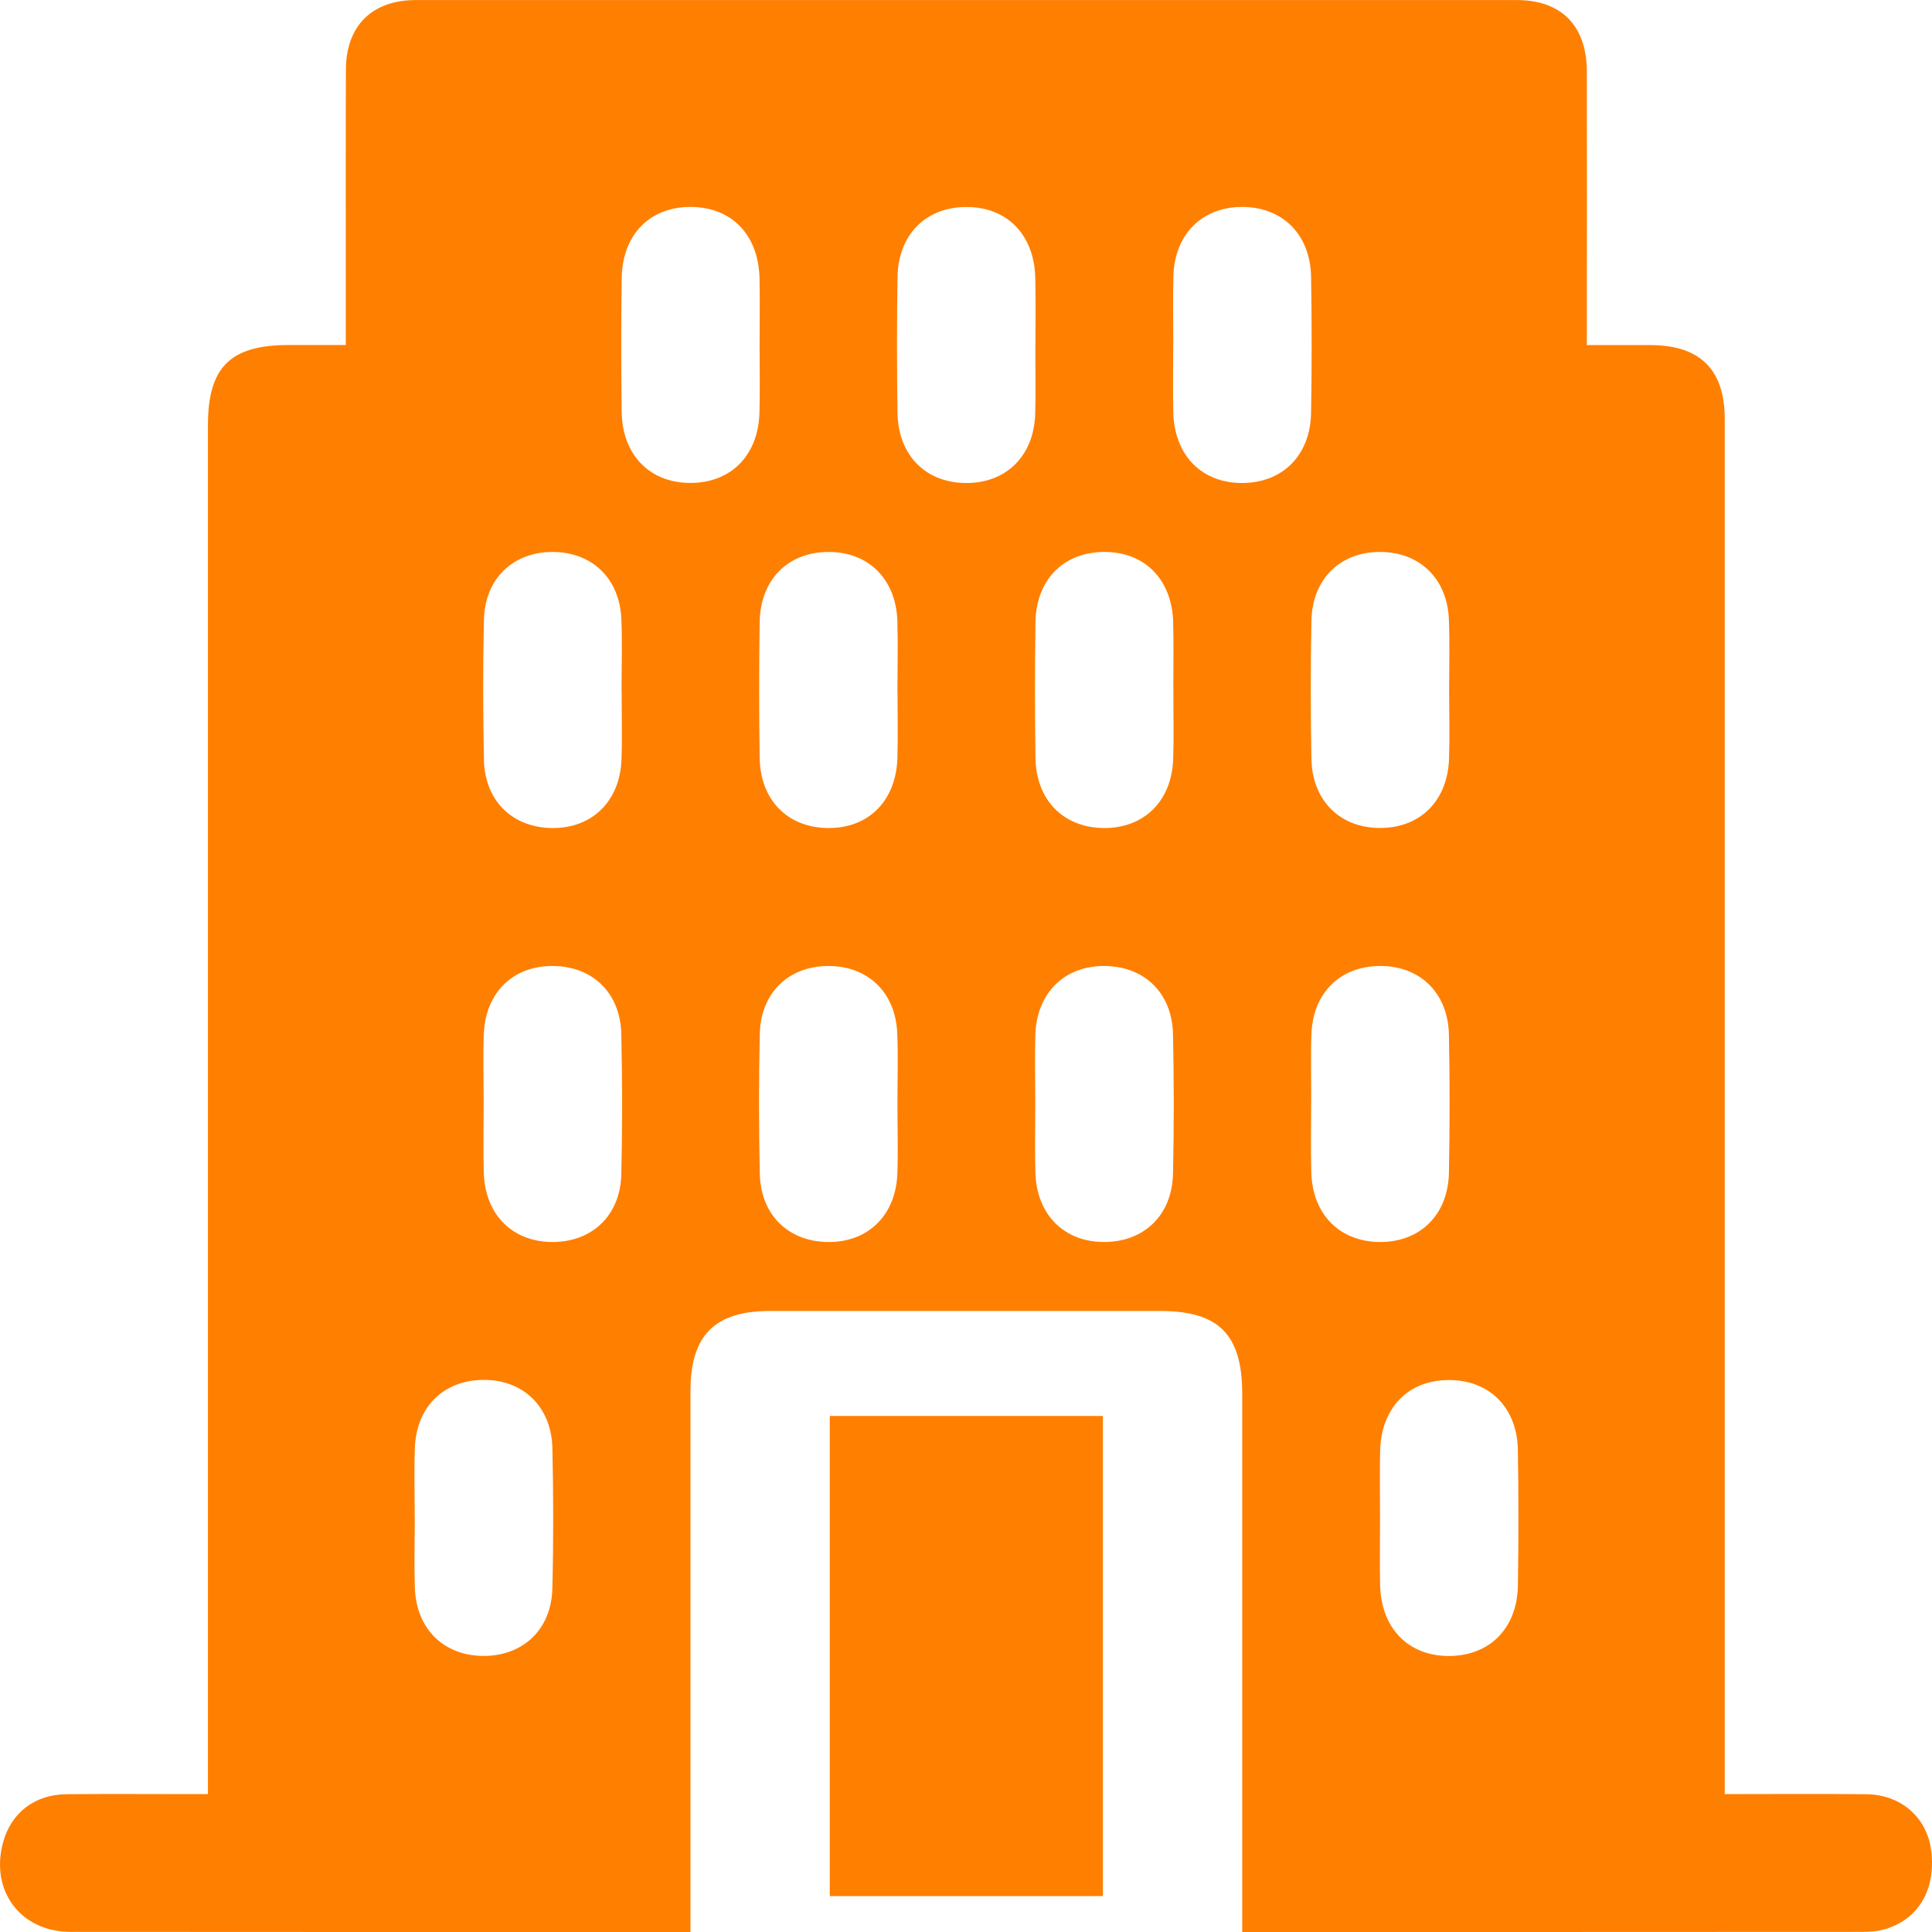
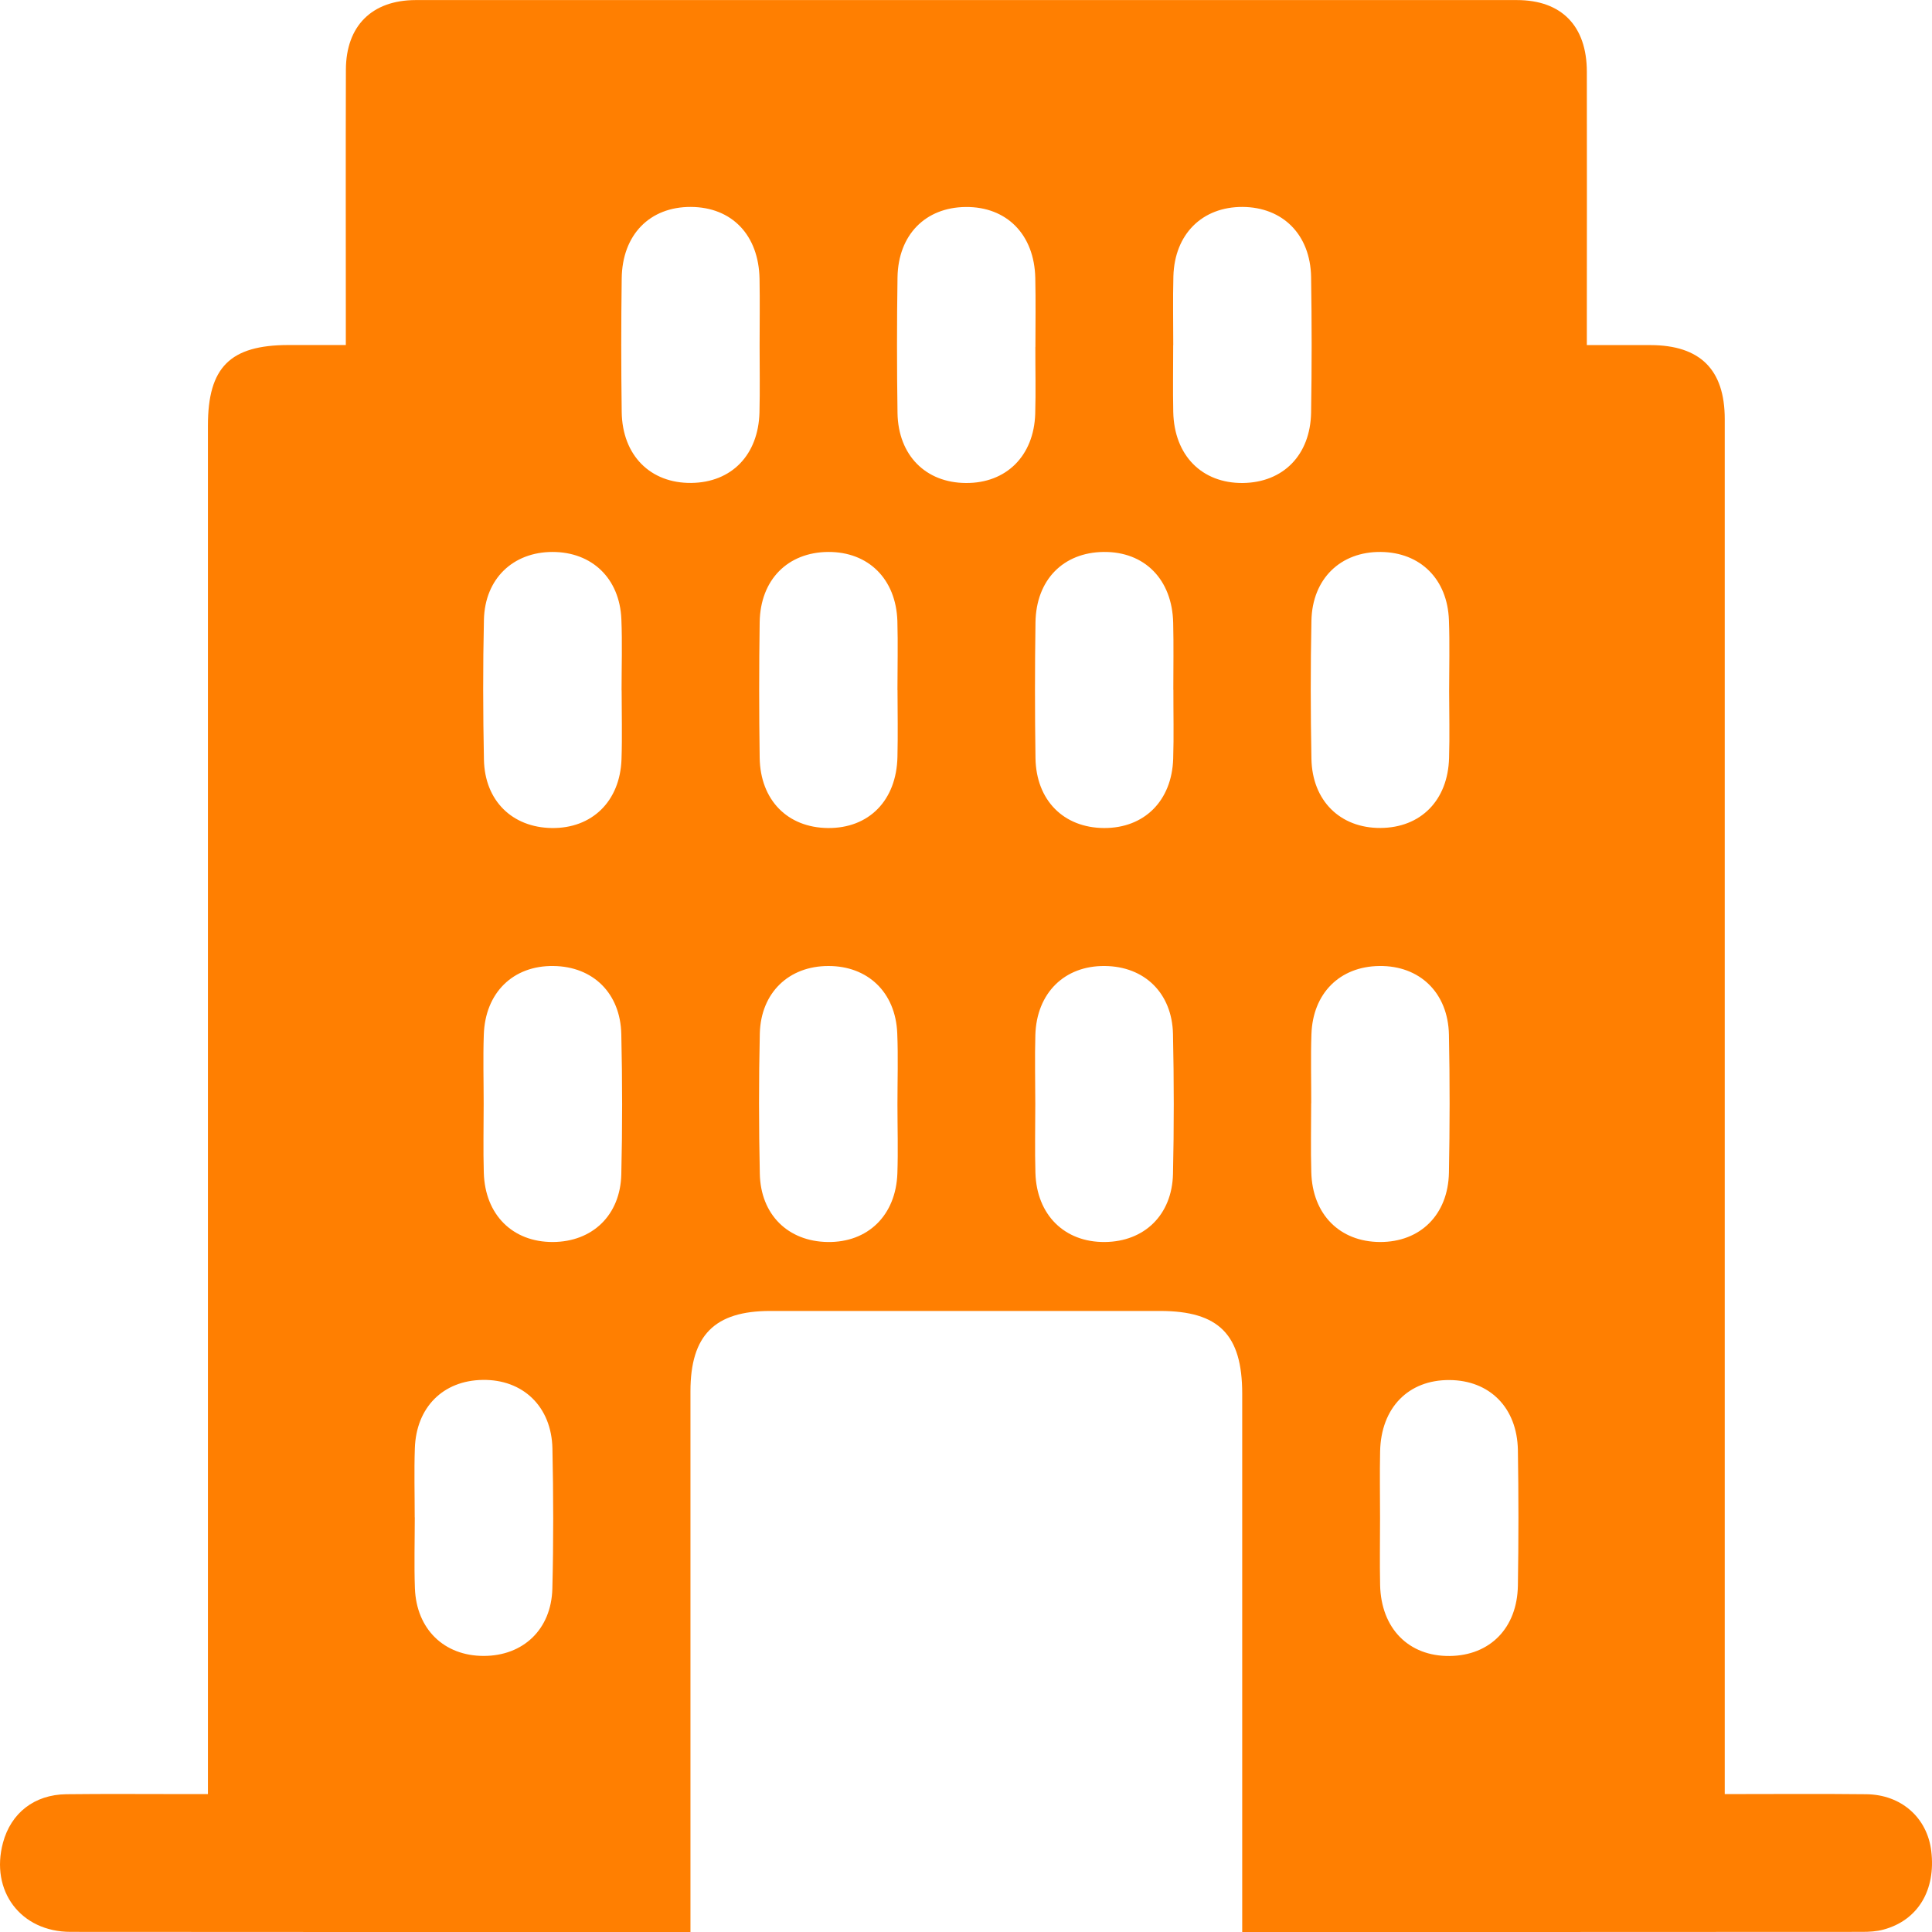
<svg xmlns="http://www.w3.org/2000/svg" width="29" height="29" viewBox="0 0 29 29" fill="none">
  <path d="M10.365 29C10.261 29 10.189 29 10.116 29C7.098 29 4.078 29.001 1.06 28.998C0.31 28.998 -0.15 28.383 0.045 27.659C0.165 27.214 0.515 26.938 0.995 26.932C1.588 26.925 2.181 26.93 2.774 26.93C2.878 26.93 2.984 26.93 3.121 26.93C3.121 26.773 3.121 26.647 3.121 26.521C3.121 19.81 3.121 13.1 3.121 6.388C3.121 5.512 3.454 5.18 4.329 5.179C4.606 5.179 4.883 5.179 5.191 5.179C5.191 5.031 5.191 4.915 5.191 4.8C5.191 3.549 5.188 2.297 5.192 1.046C5.194 0.39 5.581 0.002 6.24 0.001C11.749 -0 17.259 -0 22.768 0.001C23.44 0.001 23.818 0.39 23.819 1.075C23.822 2.316 23.819 3.557 23.819 4.797C23.819 4.913 23.819 5.03 23.819 5.18C24.157 5.18 24.466 5.18 24.776 5.18C25.52 5.182 25.889 5.548 25.889 6.29C25.889 13.033 25.889 19.776 25.889 26.519V26.93C26.618 26.93 27.316 26.924 28.014 26.932C28.541 26.938 28.929 27.286 28.989 27.785C29.06 28.373 28.788 28.825 28.271 28.964C28.169 28.992 28.058 28.998 27.951 28.998C24.933 29 21.913 29 18.895 29C18.823 29 18.75 29 18.646 29V28.622C18.646 26.054 18.646 23.487 18.646 20.919C18.646 20.032 18.295 19.679 17.416 19.678C15.464 19.678 13.513 19.678 11.561 19.678C10.726 19.678 10.364 20.043 10.364 20.885C10.363 23.463 10.364 26.042 10.364 28.621C10.364 28.737 10.364 28.853 10.364 29H10.365ZM11.402 5.189C11.402 4.855 11.407 4.521 11.401 4.186C11.389 3.527 10.985 3.109 10.369 3.106C9.753 3.104 9.34 3.523 9.332 4.179C9.323 4.848 9.323 5.516 9.332 6.184C9.341 6.836 9.762 7.256 10.378 7.249C10.982 7.241 11.383 6.829 11.4 6.191C11.408 5.857 11.402 5.523 11.402 5.188V5.189ZM15.542 5.208C15.542 4.863 15.548 4.518 15.54 4.173C15.526 3.52 15.111 3.101 14.495 3.107C13.89 3.113 13.483 3.525 13.472 4.162C13.462 4.841 13.462 5.52 13.472 6.2C13.483 6.835 13.895 7.247 14.499 7.25C15.103 7.254 15.519 6.845 15.539 6.211C15.549 5.877 15.54 5.543 15.541 5.208H15.542ZM17.61 5.181C17.61 5.516 17.604 5.85 17.611 6.184C17.625 6.837 18.041 7.256 18.657 7.25C19.261 7.242 19.669 6.831 19.68 6.193C19.691 5.514 19.691 4.835 19.68 4.155C19.668 3.52 19.254 3.11 18.651 3.106C18.046 3.104 17.631 3.513 17.613 4.146C17.604 4.491 17.611 4.836 17.611 5.181H17.61ZM9.33 10.362C9.33 10.006 9.342 9.65 9.327 9.295C9.302 8.682 8.886 8.285 8.293 8.285C7.7 8.286 7.279 8.687 7.264 9.3C7.248 10 7.25 10.701 7.264 11.402C7.276 12.019 7.688 12.42 8.282 12.429C8.886 12.437 9.307 12.028 9.329 11.398C9.341 11.053 9.331 10.708 9.331 10.363L9.33 10.362ZM13.471 10.358C13.471 10.013 13.48 9.668 13.47 9.323C13.45 8.69 13.034 8.281 12.43 8.285C11.825 8.29 11.414 8.7 11.403 9.337C11.393 10.015 11.393 10.695 11.403 11.375C11.413 12.011 11.822 12.423 12.427 12.429C13.042 12.435 13.457 12.015 13.471 11.361C13.479 11.027 13.473 10.693 13.472 10.358H13.471ZM17.612 10.354C17.612 10.019 17.618 9.685 17.61 9.351C17.596 8.697 17.18 8.278 16.565 8.285C15.96 8.292 15.553 8.703 15.543 9.341C15.533 10.02 15.533 10.7 15.543 11.379C15.553 12.014 15.966 12.425 16.571 12.429C17.175 12.432 17.59 12.022 17.61 11.389C17.621 11.044 17.612 10.7 17.613 10.354L17.612 10.354ZM21.752 10.376C21.752 10.02 21.762 9.665 21.749 9.309C21.727 8.693 21.321 8.292 20.728 8.285C20.123 8.278 19.697 8.687 19.685 9.318C19.671 10.008 19.672 10.698 19.685 11.388C19.696 12.02 20.117 12.431 20.721 12.428C21.325 12.425 21.733 12.015 21.751 11.379C21.761 11.045 21.753 10.711 21.752 10.376ZM7.26 16.567C7.26 16.912 7.252 17.257 7.262 17.602C7.28 18.234 7.694 18.645 8.299 18.643C8.892 18.64 9.312 18.241 9.326 17.627C9.343 16.927 9.342 16.225 9.326 15.524C9.313 14.907 8.9 14.507 8.307 14.5C7.701 14.492 7.282 14.901 7.262 15.532C7.25 15.877 7.26 16.222 7.26 16.567ZM13.471 16.576C13.471 16.22 13.483 15.864 13.468 15.509C13.443 14.896 13.027 14.499 12.434 14.5C11.84 14.5 11.42 14.901 11.405 15.514C11.389 16.214 11.39 16.915 11.405 17.617C11.417 18.233 11.829 18.634 12.423 18.643C13.027 18.652 13.448 18.243 13.47 17.612C13.482 17.267 13.471 16.922 13.471 16.577L13.471 16.576ZM15.54 16.571C15.54 16.916 15.532 17.261 15.542 17.606C15.561 18.237 15.979 18.648 16.583 18.643C17.176 18.638 17.592 18.238 17.607 17.623C17.623 16.922 17.622 16.221 17.607 15.52C17.593 14.904 17.177 14.505 16.583 14.5C15.979 14.494 15.56 14.904 15.541 15.535C15.531 15.88 15.54 16.225 15.54 16.57L15.54 16.571ZM19.681 16.56C19.681 16.905 19.673 17.25 19.683 17.595C19.699 18.229 20.11 18.64 20.714 18.643C21.317 18.645 21.737 18.235 21.749 17.601C21.762 16.911 21.763 16.221 21.749 15.531C21.736 14.9 21.309 14.492 20.704 14.5C20.111 14.507 19.705 14.909 19.685 15.525C19.673 15.87 19.683 16.215 19.682 16.56H19.681ZM6.226 22.777C6.226 23.133 6.215 23.489 6.228 23.844C6.252 24.456 6.667 24.856 7.26 24.856C7.853 24.856 8.276 24.458 8.291 23.845C8.309 23.144 8.307 22.443 8.292 21.742C8.279 21.112 7.848 20.703 7.244 20.713C6.651 20.722 6.247 21.123 6.227 21.741C6.215 22.086 6.225 22.431 6.225 22.776L6.226 22.777ZM20.715 22.788C20.715 23.123 20.709 23.456 20.716 23.791C20.73 24.444 21.145 24.864 21.761 24.857C22.364 24.85 22.773 24.439 22.784 23.802C22.795 23.123 22.795 22.444 22.784 21.764C22.772 21.129 22.36 20.718 21.756 20.715C21.14 20.711 20.729 21.131 20.716 21.786C20.709 22.12 20.715 22.454 20.715 22.789V22.788Z" fill="#FF7F01" />
-   <path d="M12.455 21.254H16.555V28.461H12.455V21.254Z" fill="#FF7F01" />
</svg>